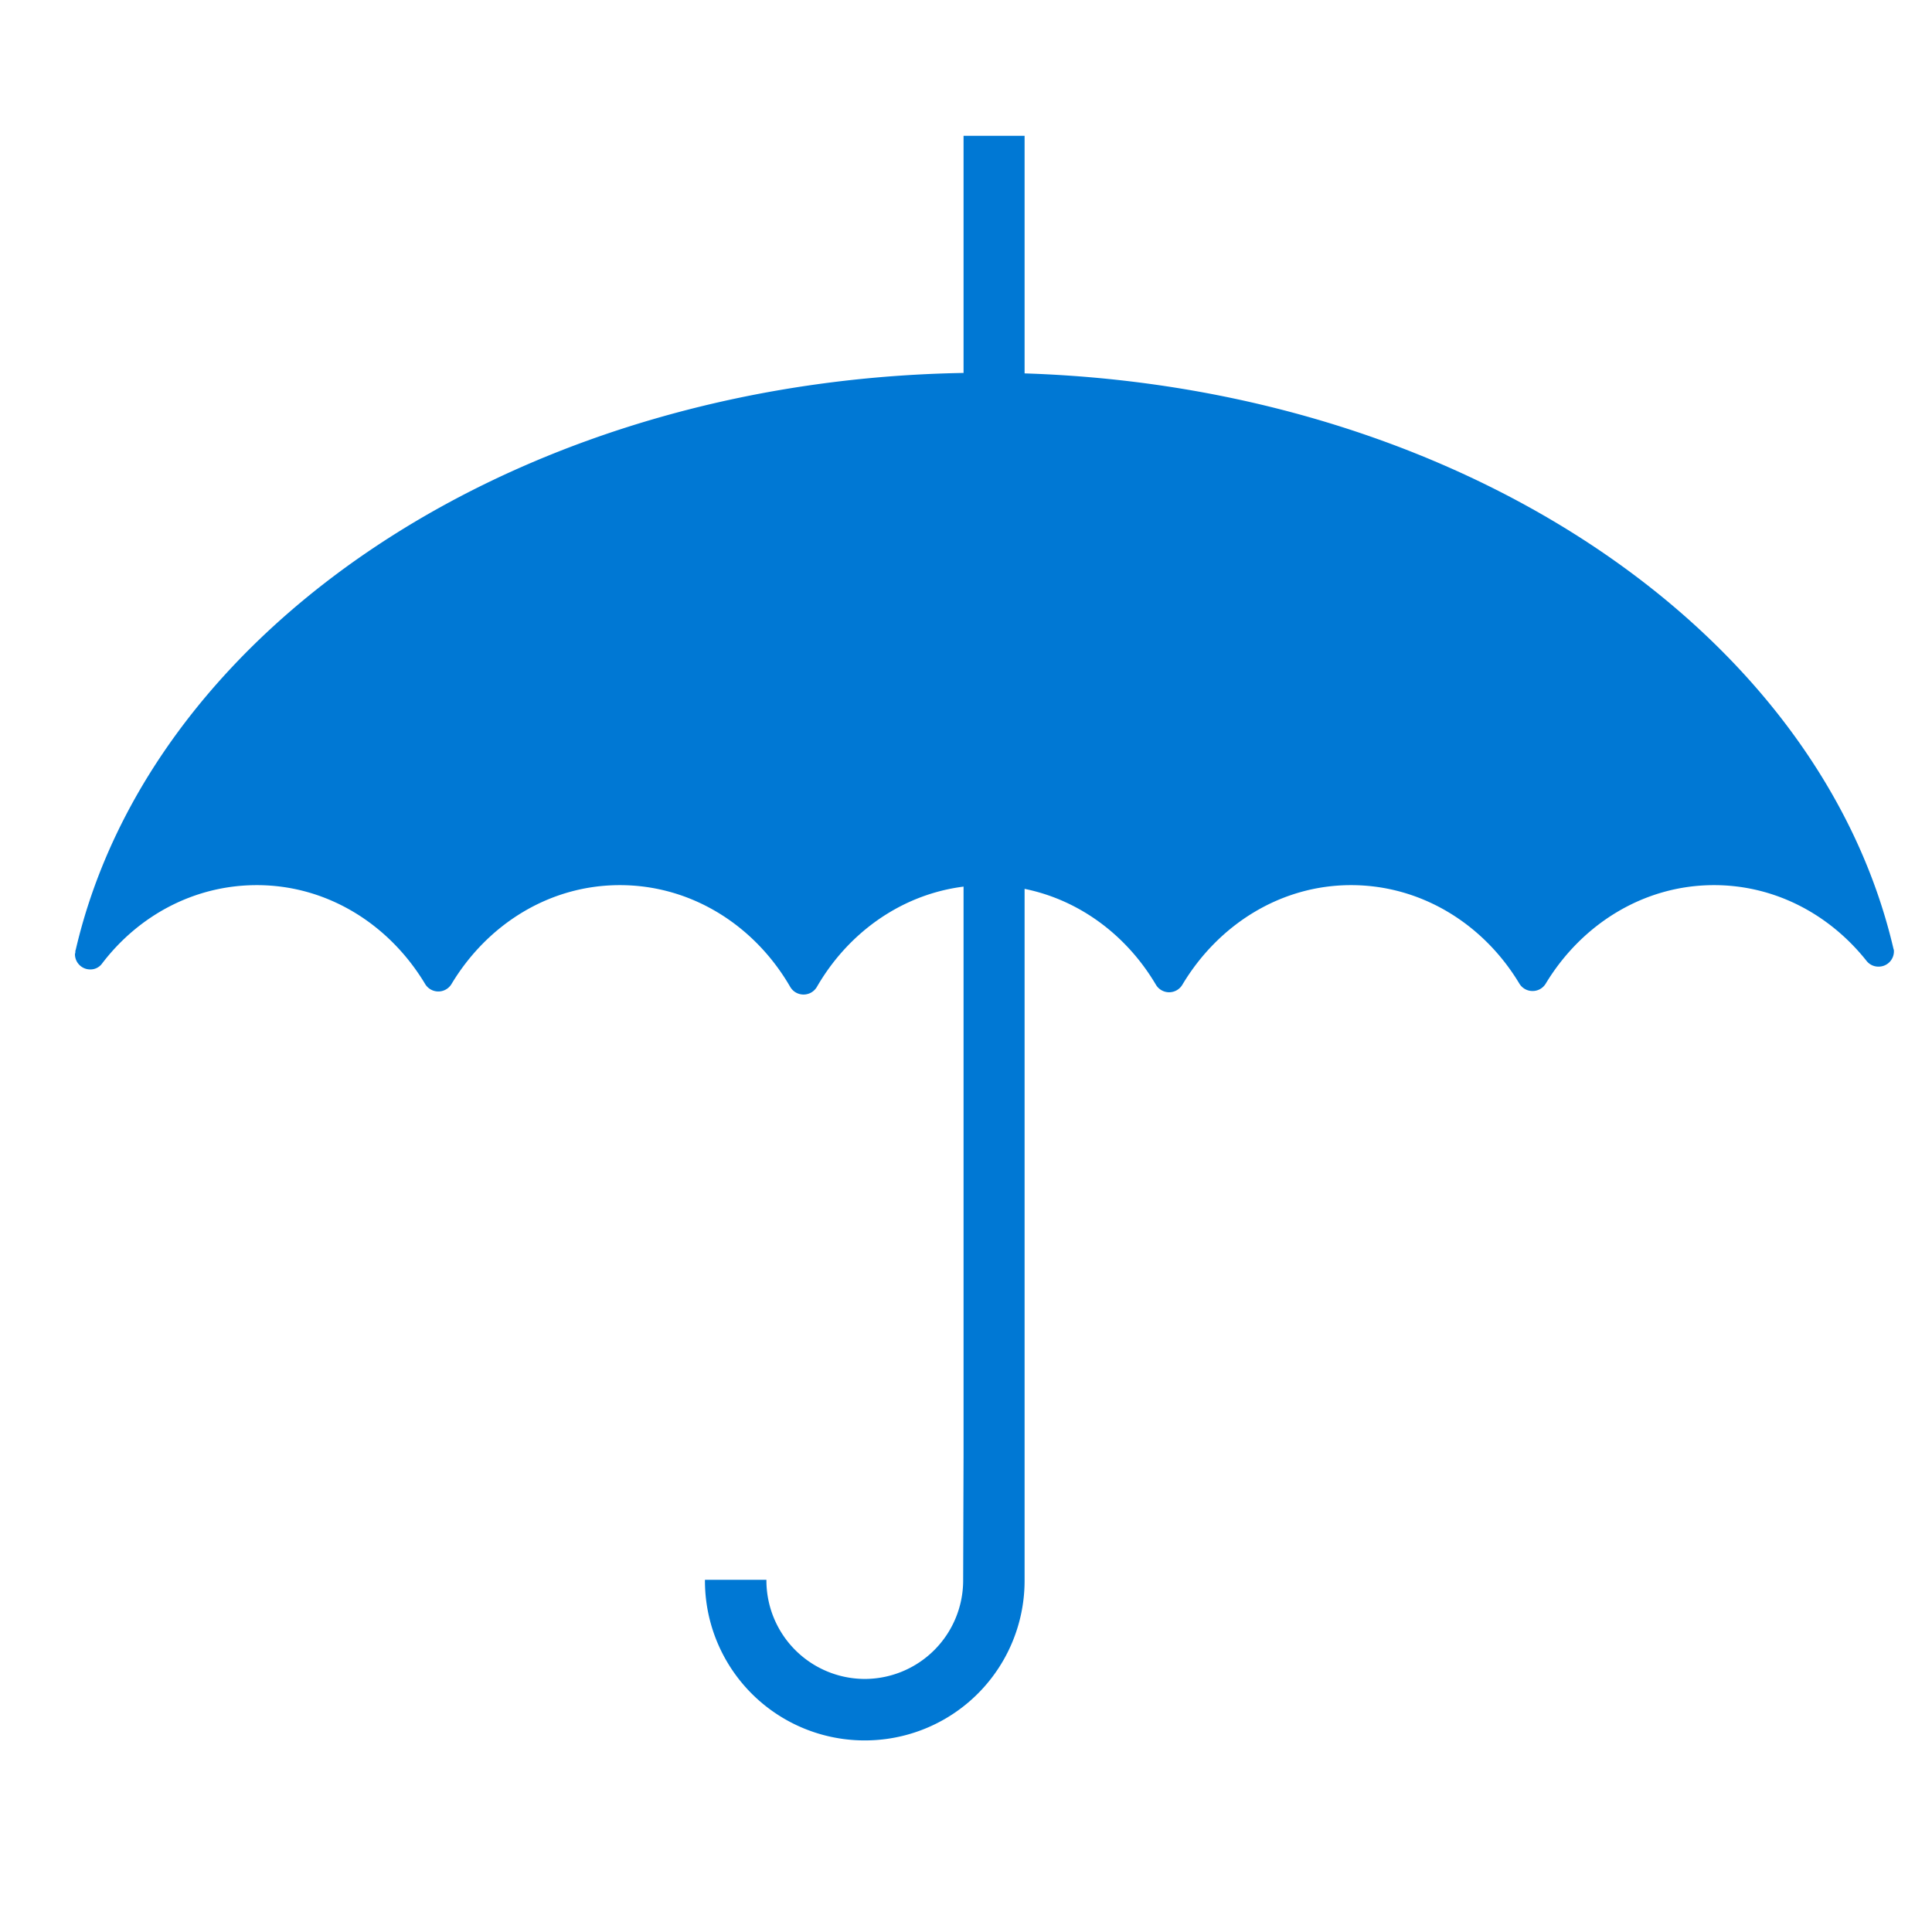
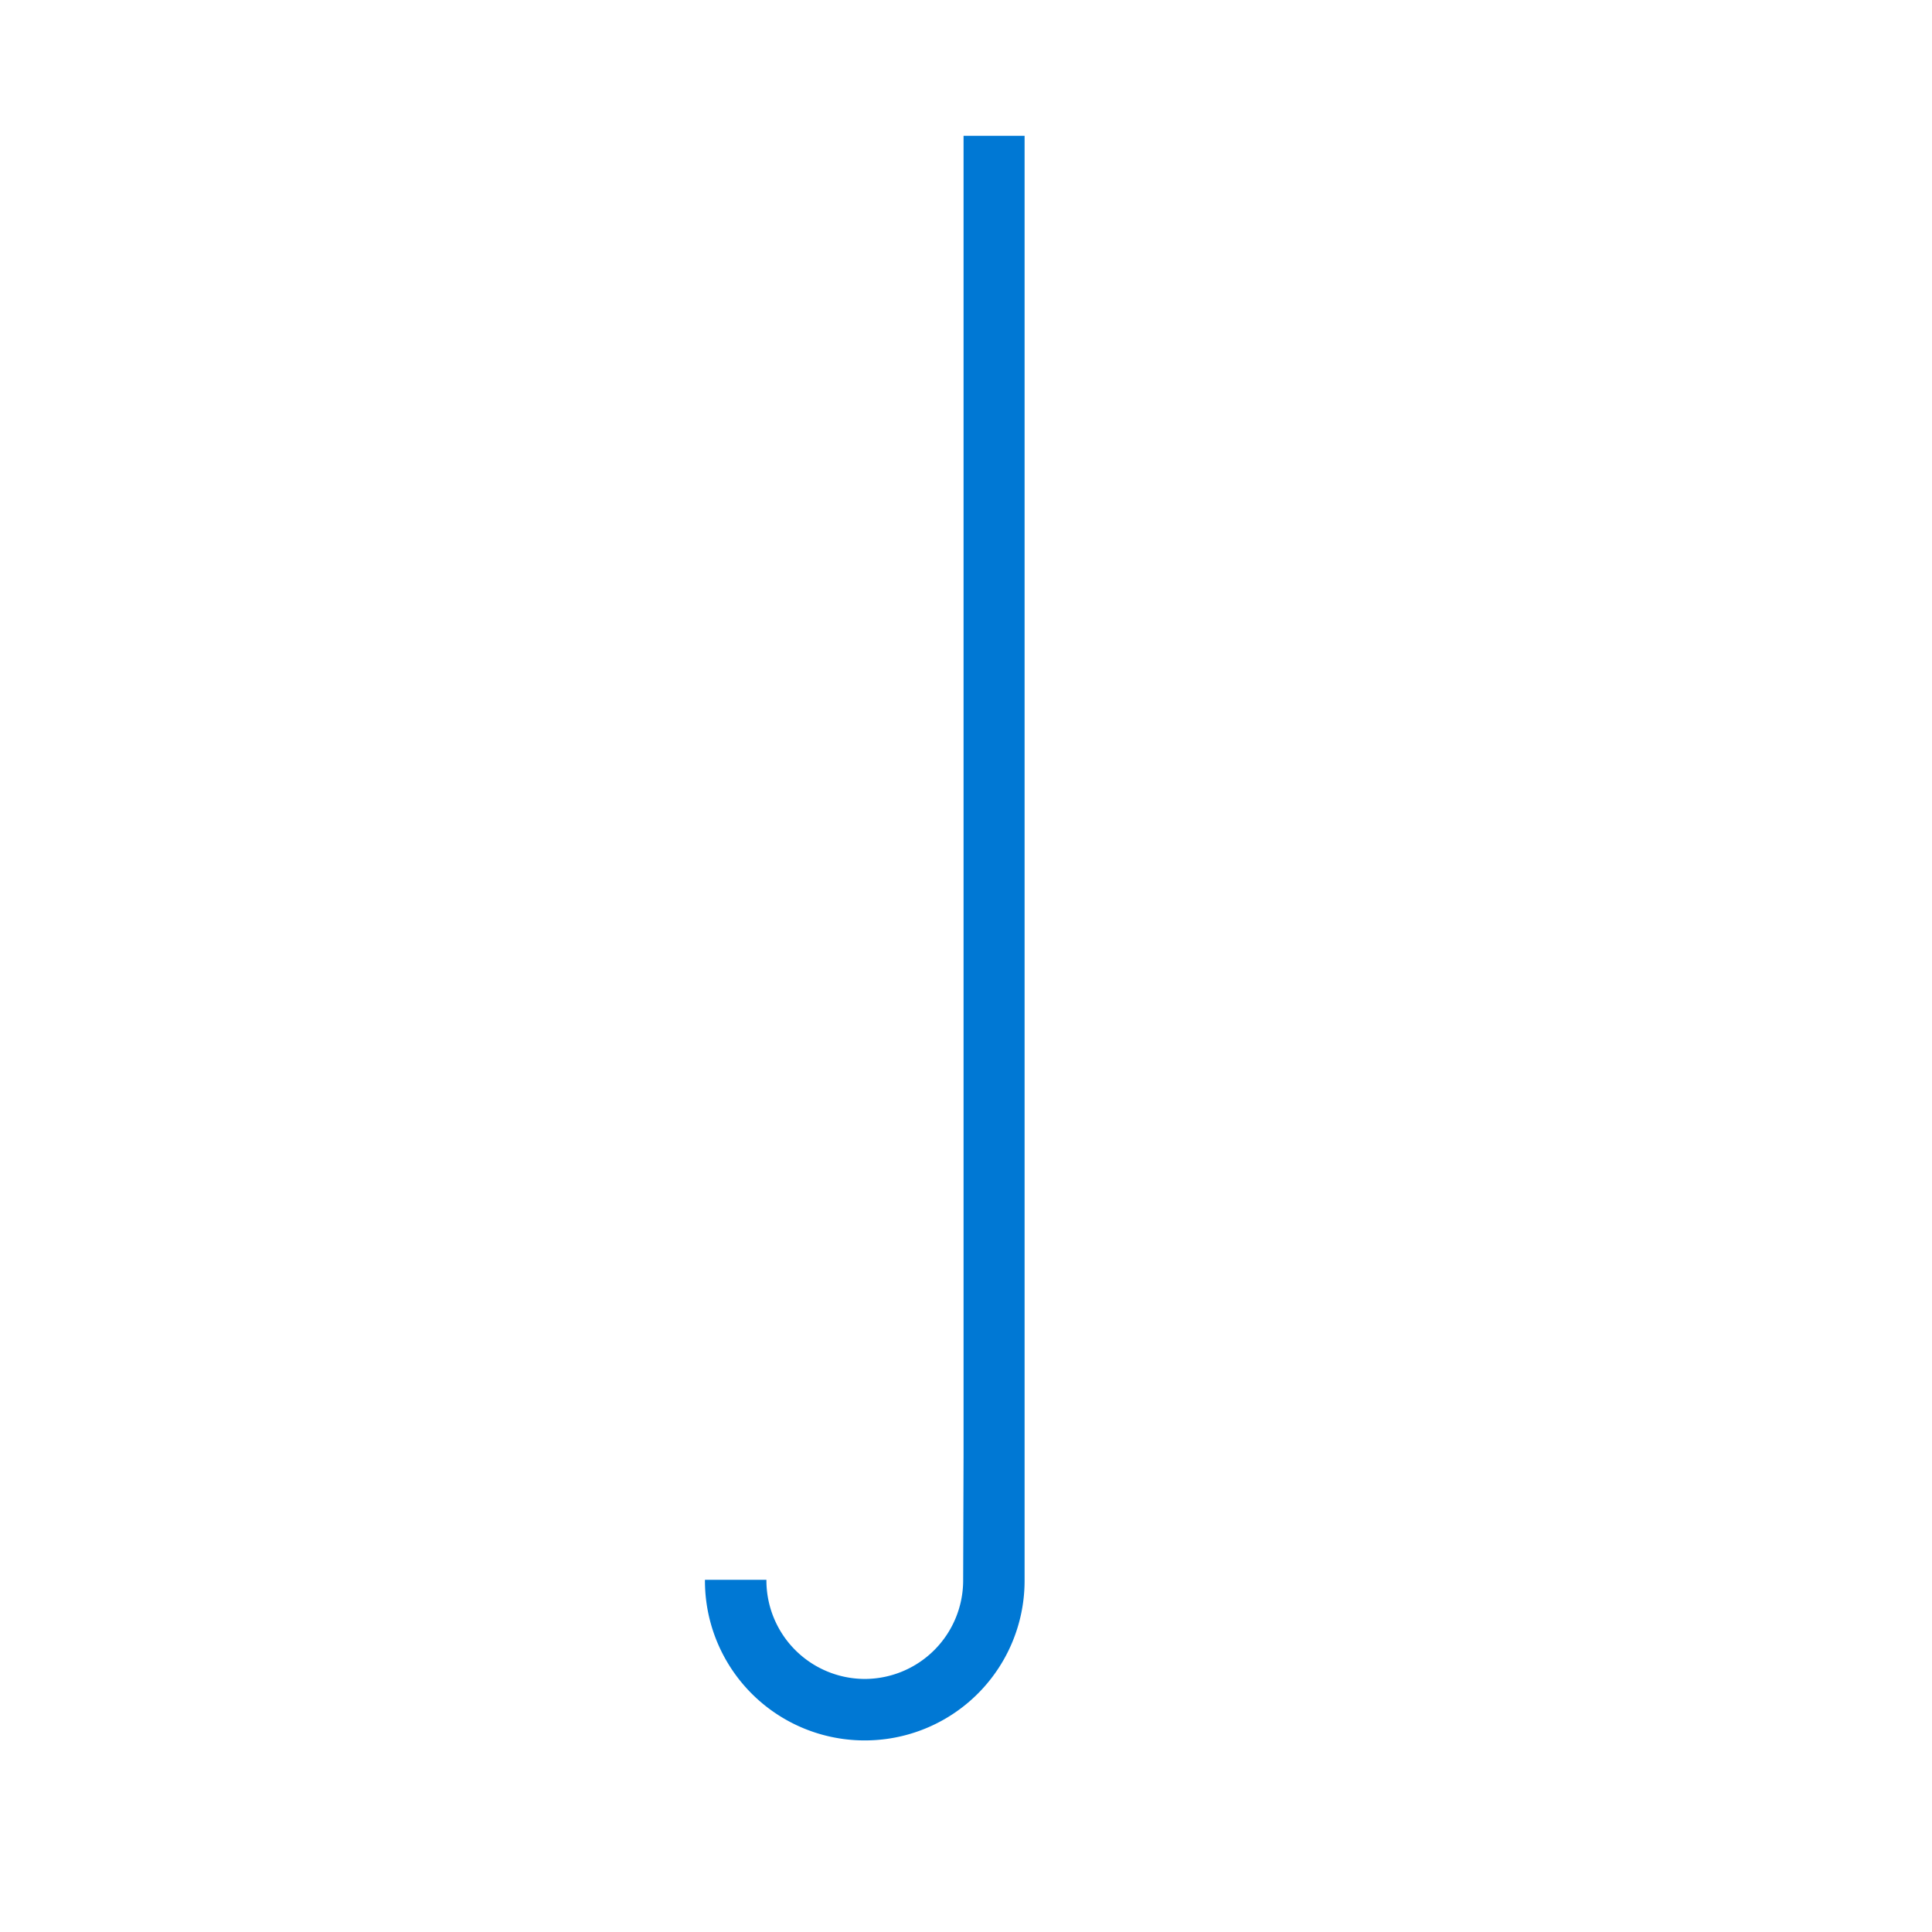
<svg xmlns="http://www.w3.org/2000/svg" viewBox="0 0 49 49">
  <path d="M25.986 34.323V3.445h-1.548V36.9l-.01 3.167v.02a2.5 2.5 0 01-2.495 2.495 2.5 2.5 0 01-2.495-2.495v-.02h-1.559v.02a4.05 4.05 0 004.054 4.054 4.05 4.05 0 004.053-4.054v-5.764z" fill="#0078D4" />
-   <path d="M48.024 24.068c-1.935-8.3-11.518-14.614-23.046-14.614-11.539 0-21.122 6.314-23.057 14.634-.01.02-.01.041-.01.061 0 .02-.01.041-.01.051 0 .214.173.387.387.387a.362.362 0 00.295-.142c.927-1.222 2.343-1.996 3.931-1.996 1.793 0 3.361.998 4.267 2.505a.39.39 0 00.672 0c.907-1.507 2.475-2.505 4.268-2.505 1.823 0 3.421 1.028 4.318 2.576.152.265.53.265.682 0 .896-1.548 2.495-2.576 4.318-2.576 1.803 0 3.381 1.008 4.277 2.525a.39.39 0 00.672 0c.907-1.517 2.485-2.525 4.278-2.525 1.782 0 3.36.987 4.267 2.495.153.254.52.254.672 0 .906-1.497 2.475-2.495 4.267-2.495 1.548 0 2.933.743 3.87 1.924a.382.382 0 00.306.143.387.387 0 00.386-.387c0-.02 0-.04-.01-.061z" fill="#0078D4" />
</svg>